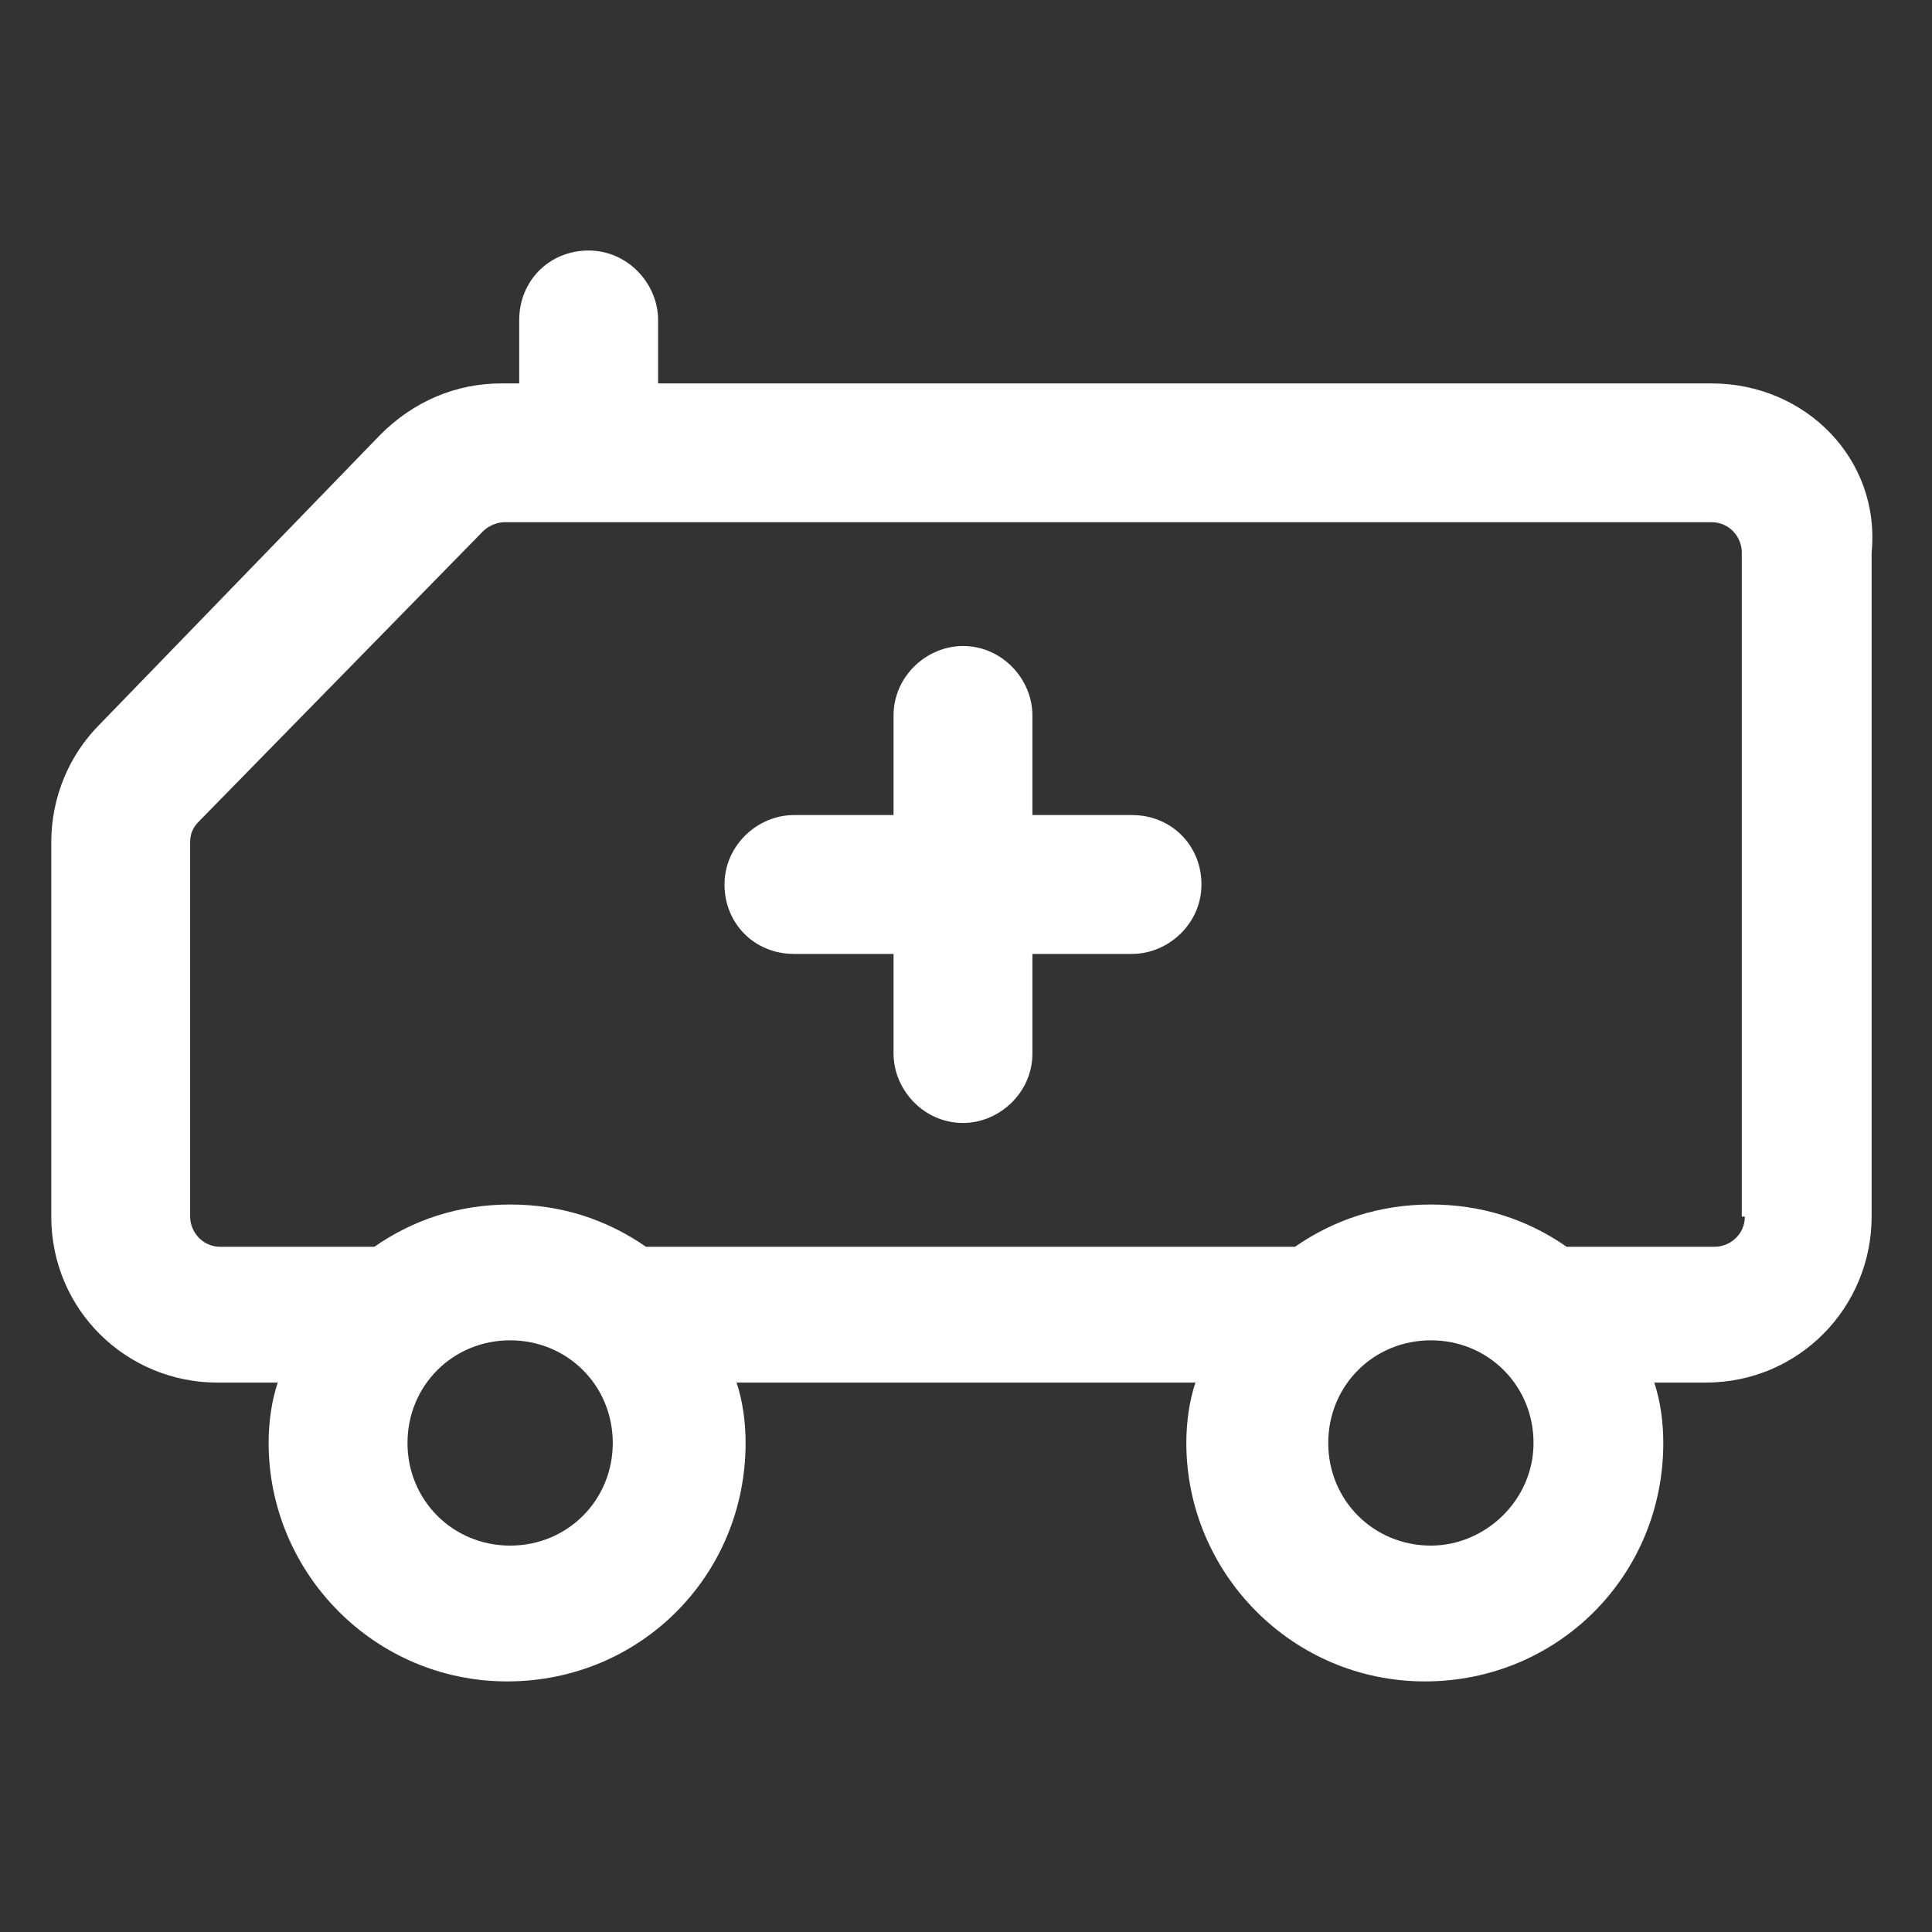
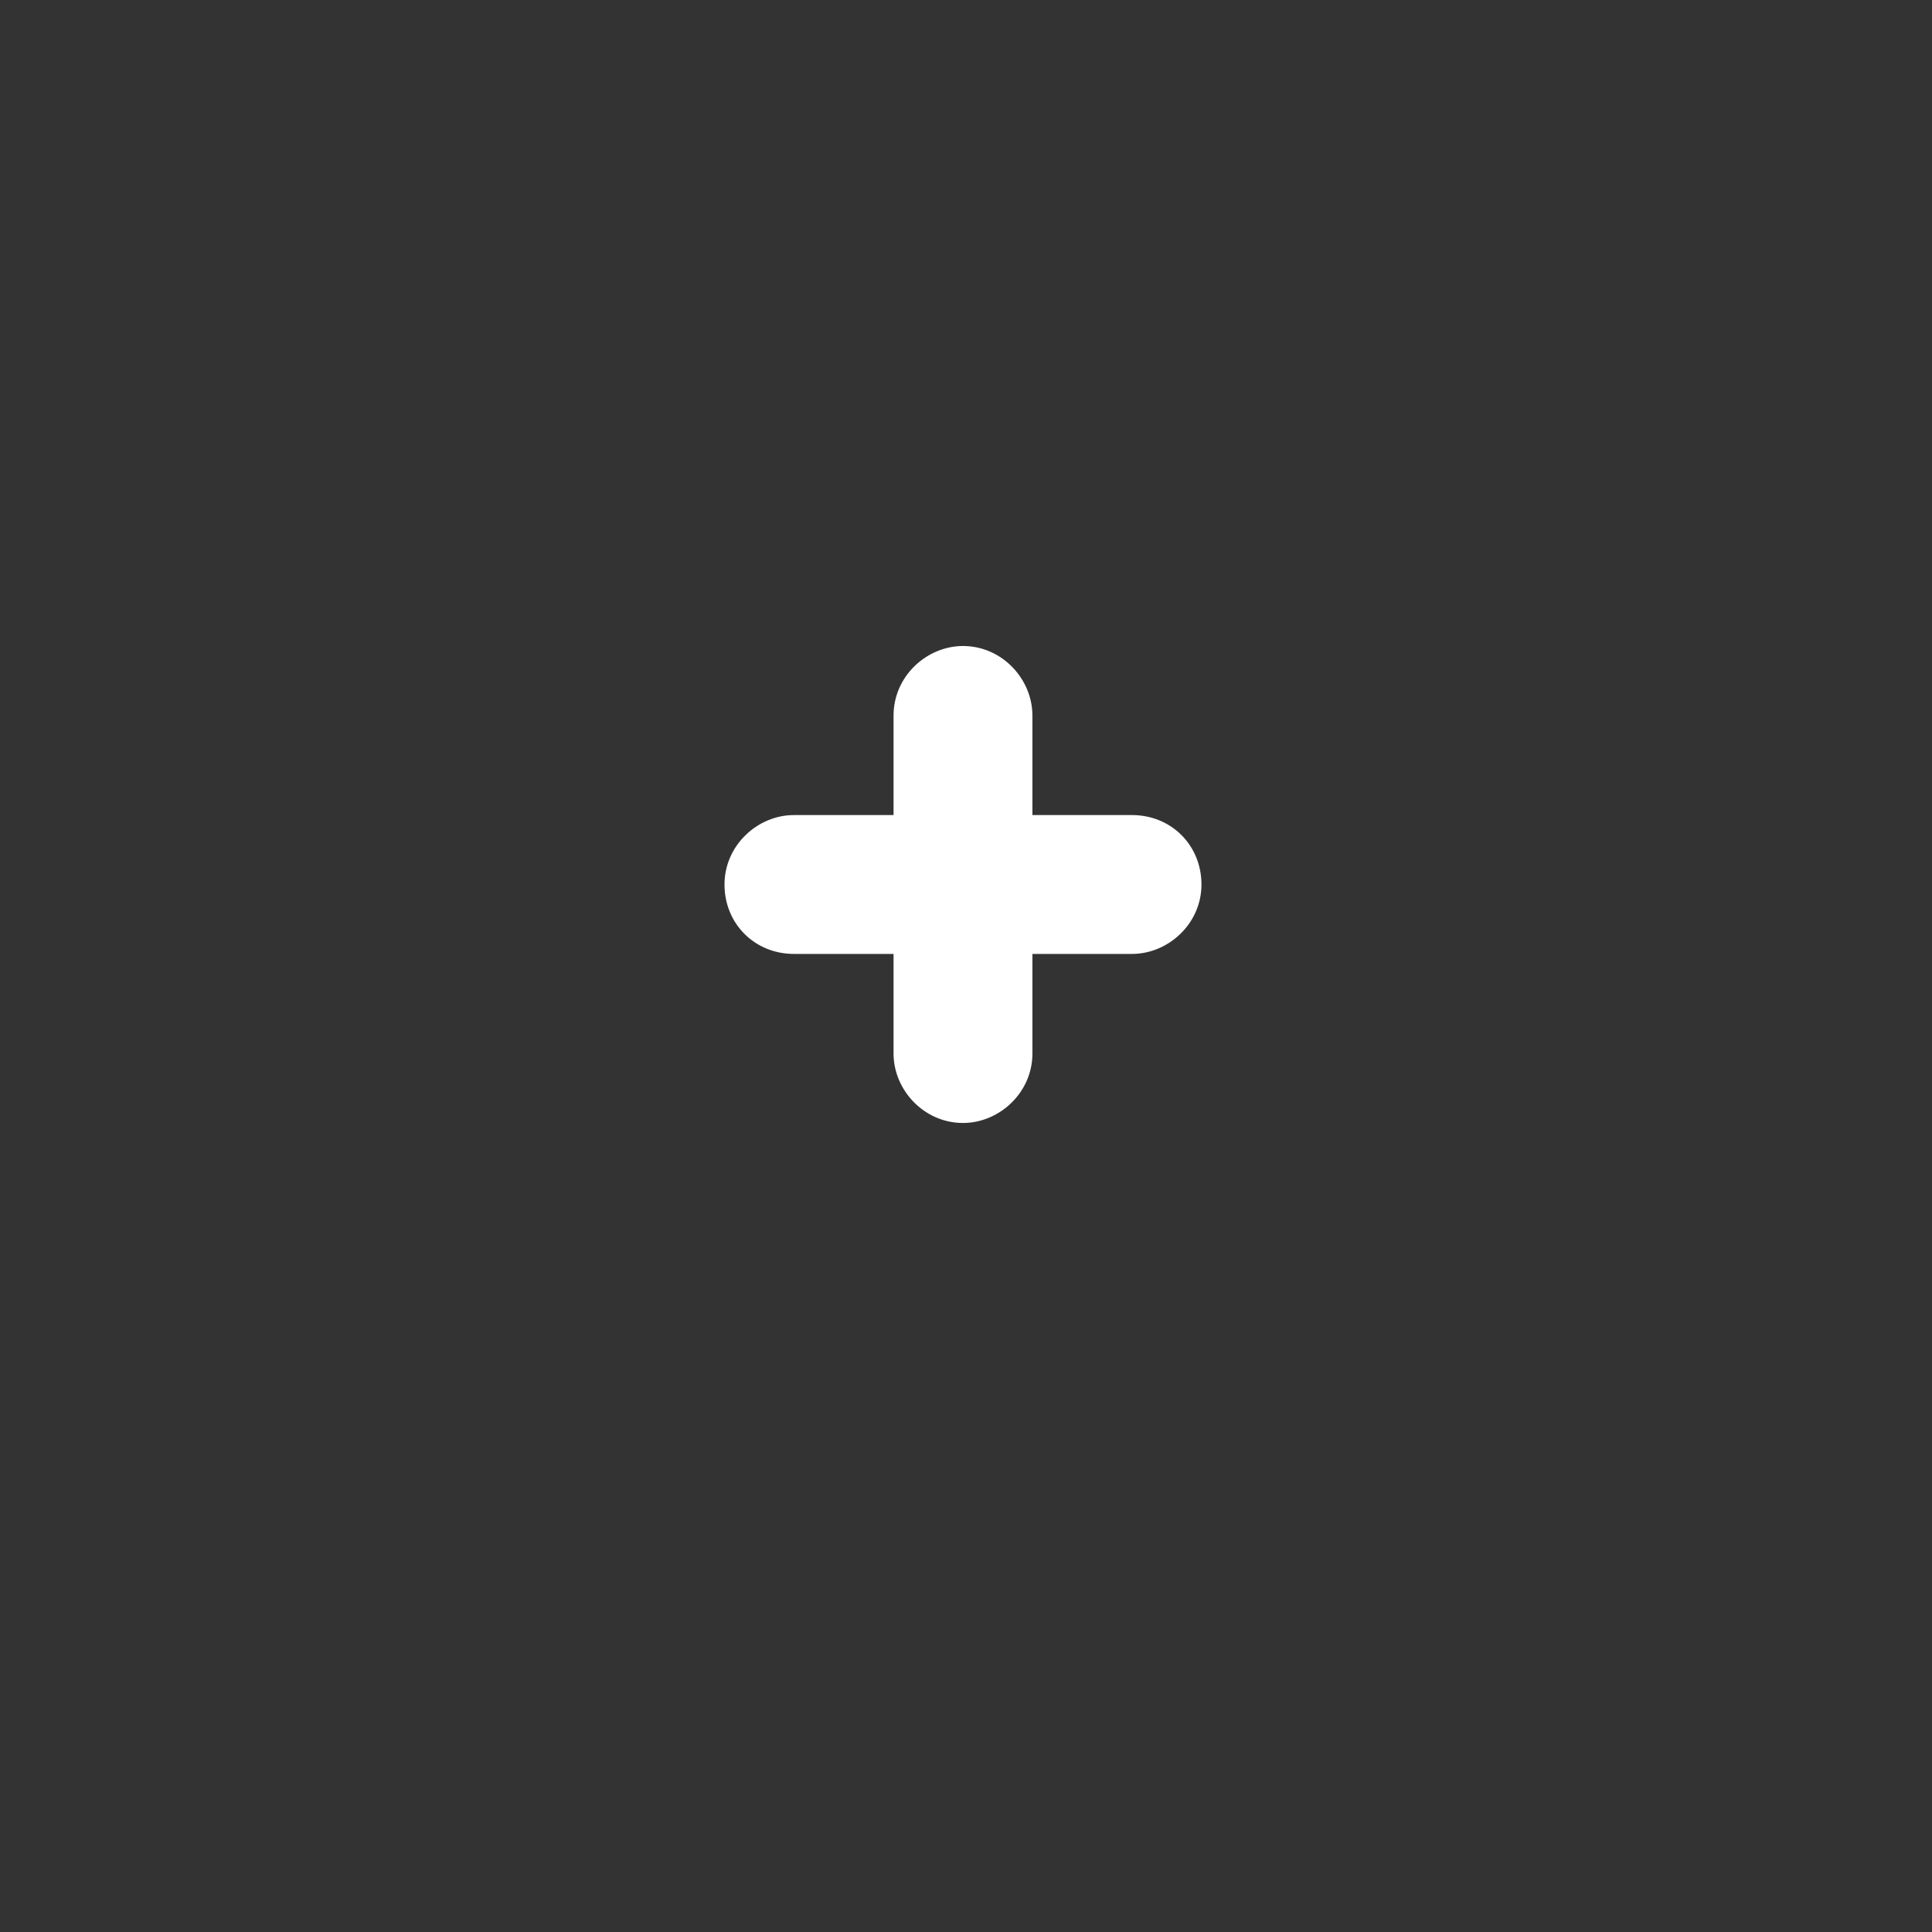
<svg xmlns="http://www.w3.org/2000/svg" width="24" height="24" viewBox="0 0 24 24" fill="none">
  <rect x="0" y="0" width="24" height="24" fill="#333333" stroke="none" />
-   <path d="M21.262 4.763H8.175V3.975C8.175 3.525 7.8 3.112 7.312 3.112C6.825 3.112 6.45 3.487 6.45 3.975V4.763H6.225C5.662 4.763 5.137 4.987 4.725 5.4L1.237 9C0.862 9.375 0.637 9.9 0.637 10.463V15.113C0.637 16.275 1.575 17.175 2.7 17.175H3.45C3.375 17.4 3.337 17.663 3.337 17.925C3.337 19.538 4.65 20.887 6.3 20.887C7.95 20.887 9.262 19.575 9.262 17.925C9.262 17.663 9.225 17.4 9.15 17.175H14.85C14.775 17.4 14.737 17.663 14.737 17.925C14.737 19.538 16.05 20.887 17.7 20.887C19.35 20.887 20.662 19.575 20.662 17.925C20.662 17.663 20.625 17.4 20.55 17.175H21.187C22.35 17.175 23.25 16.238 23.25 15.113V6.862C23.362 5.7 22.425 4.763 21.262 4.763ZM6.337 19.2C5.625 19.2 5.062 18.637 5.062 17.925C5.062 17.212 5.625 16.65 6.337 16.65C7.05 16.65 7.612 17.212 7.612 17.925C7.612 18.637 7.05 19.2 6.337 19.2ZM17.775 19.2C17.062 19.2 16.5 18.637 16.5 17.925C16.5 17.212 17.062 16.65 17.775 16.65C18.488 16.65 19.05 17.212 19.05 17.925C19.05 18.637 18.45 19.2 17.775 19.2ZM21.675 15.113C21.675 15.338 21.487 15.488 21.3 15.488H19.462C18.975 15.15 18.413 14.963 17.775 14.963C17.137 14.963 16.575 15.15 16.087 15.488H8.025C7.537 15.15 6.975 14.963 6.337 14.963C5.7 14.963 5.137 15.15 4.65 15.488H2.737C2.512 15.488 2.362 15.3 2.362 15.113V10.463C2.362 10.35 2.4 10.275 2.475 10.2L6 6.6C6.075 6.525 6.187 6.487 6.262 6.487H21.262C21.487 6.487 21.637 6.675 21.637 6.862V15.113H21.675Z" fill="white" />
-   <path d="M14.062 10.125H12.825V8.888C12.825 8.438 12.45 8.025 11.963 8.025C11.512 8.025 11.1 8.4 11.1 8.888V10.125H9.863C9.412 10.125 9 10.5 9 10.988C9 11.475 9.375 11.85 9.863 11.85H11.1V13.088C11.1 13.537 11.475 13.95 11.963 13.95C12.412 13.95 12.825 13.575 12.825 13.088V11.85H14.062C14.512 11.85 14.925 11.475 14.925 10.988C14.925 10.5 14.55 10.125 14.062 10.125Z" fill="white" />
+   <path d="M14.062 10.125H12.825V8.888C12.825 8.438 12.45 8.025 11.963 8.025C11.512 8.025 11.1 8.4 11.1 8.888V10.125H9.863C9.412 10.125 9 10.5 9 10.988C9 11.475 9.375 11.85 9.863 11.85H11.1V13.088C11.1 13.537 11.475 13.95 11.963 13.95C12.412 13.95 12.825 13.575 12.825 13.088V11.85H14.062C14.512 11.85 14.925 11.475 14.925 10.988C14.925 10.5 14.55 10.125 14.062 10.125" fill="white" />
</svg>